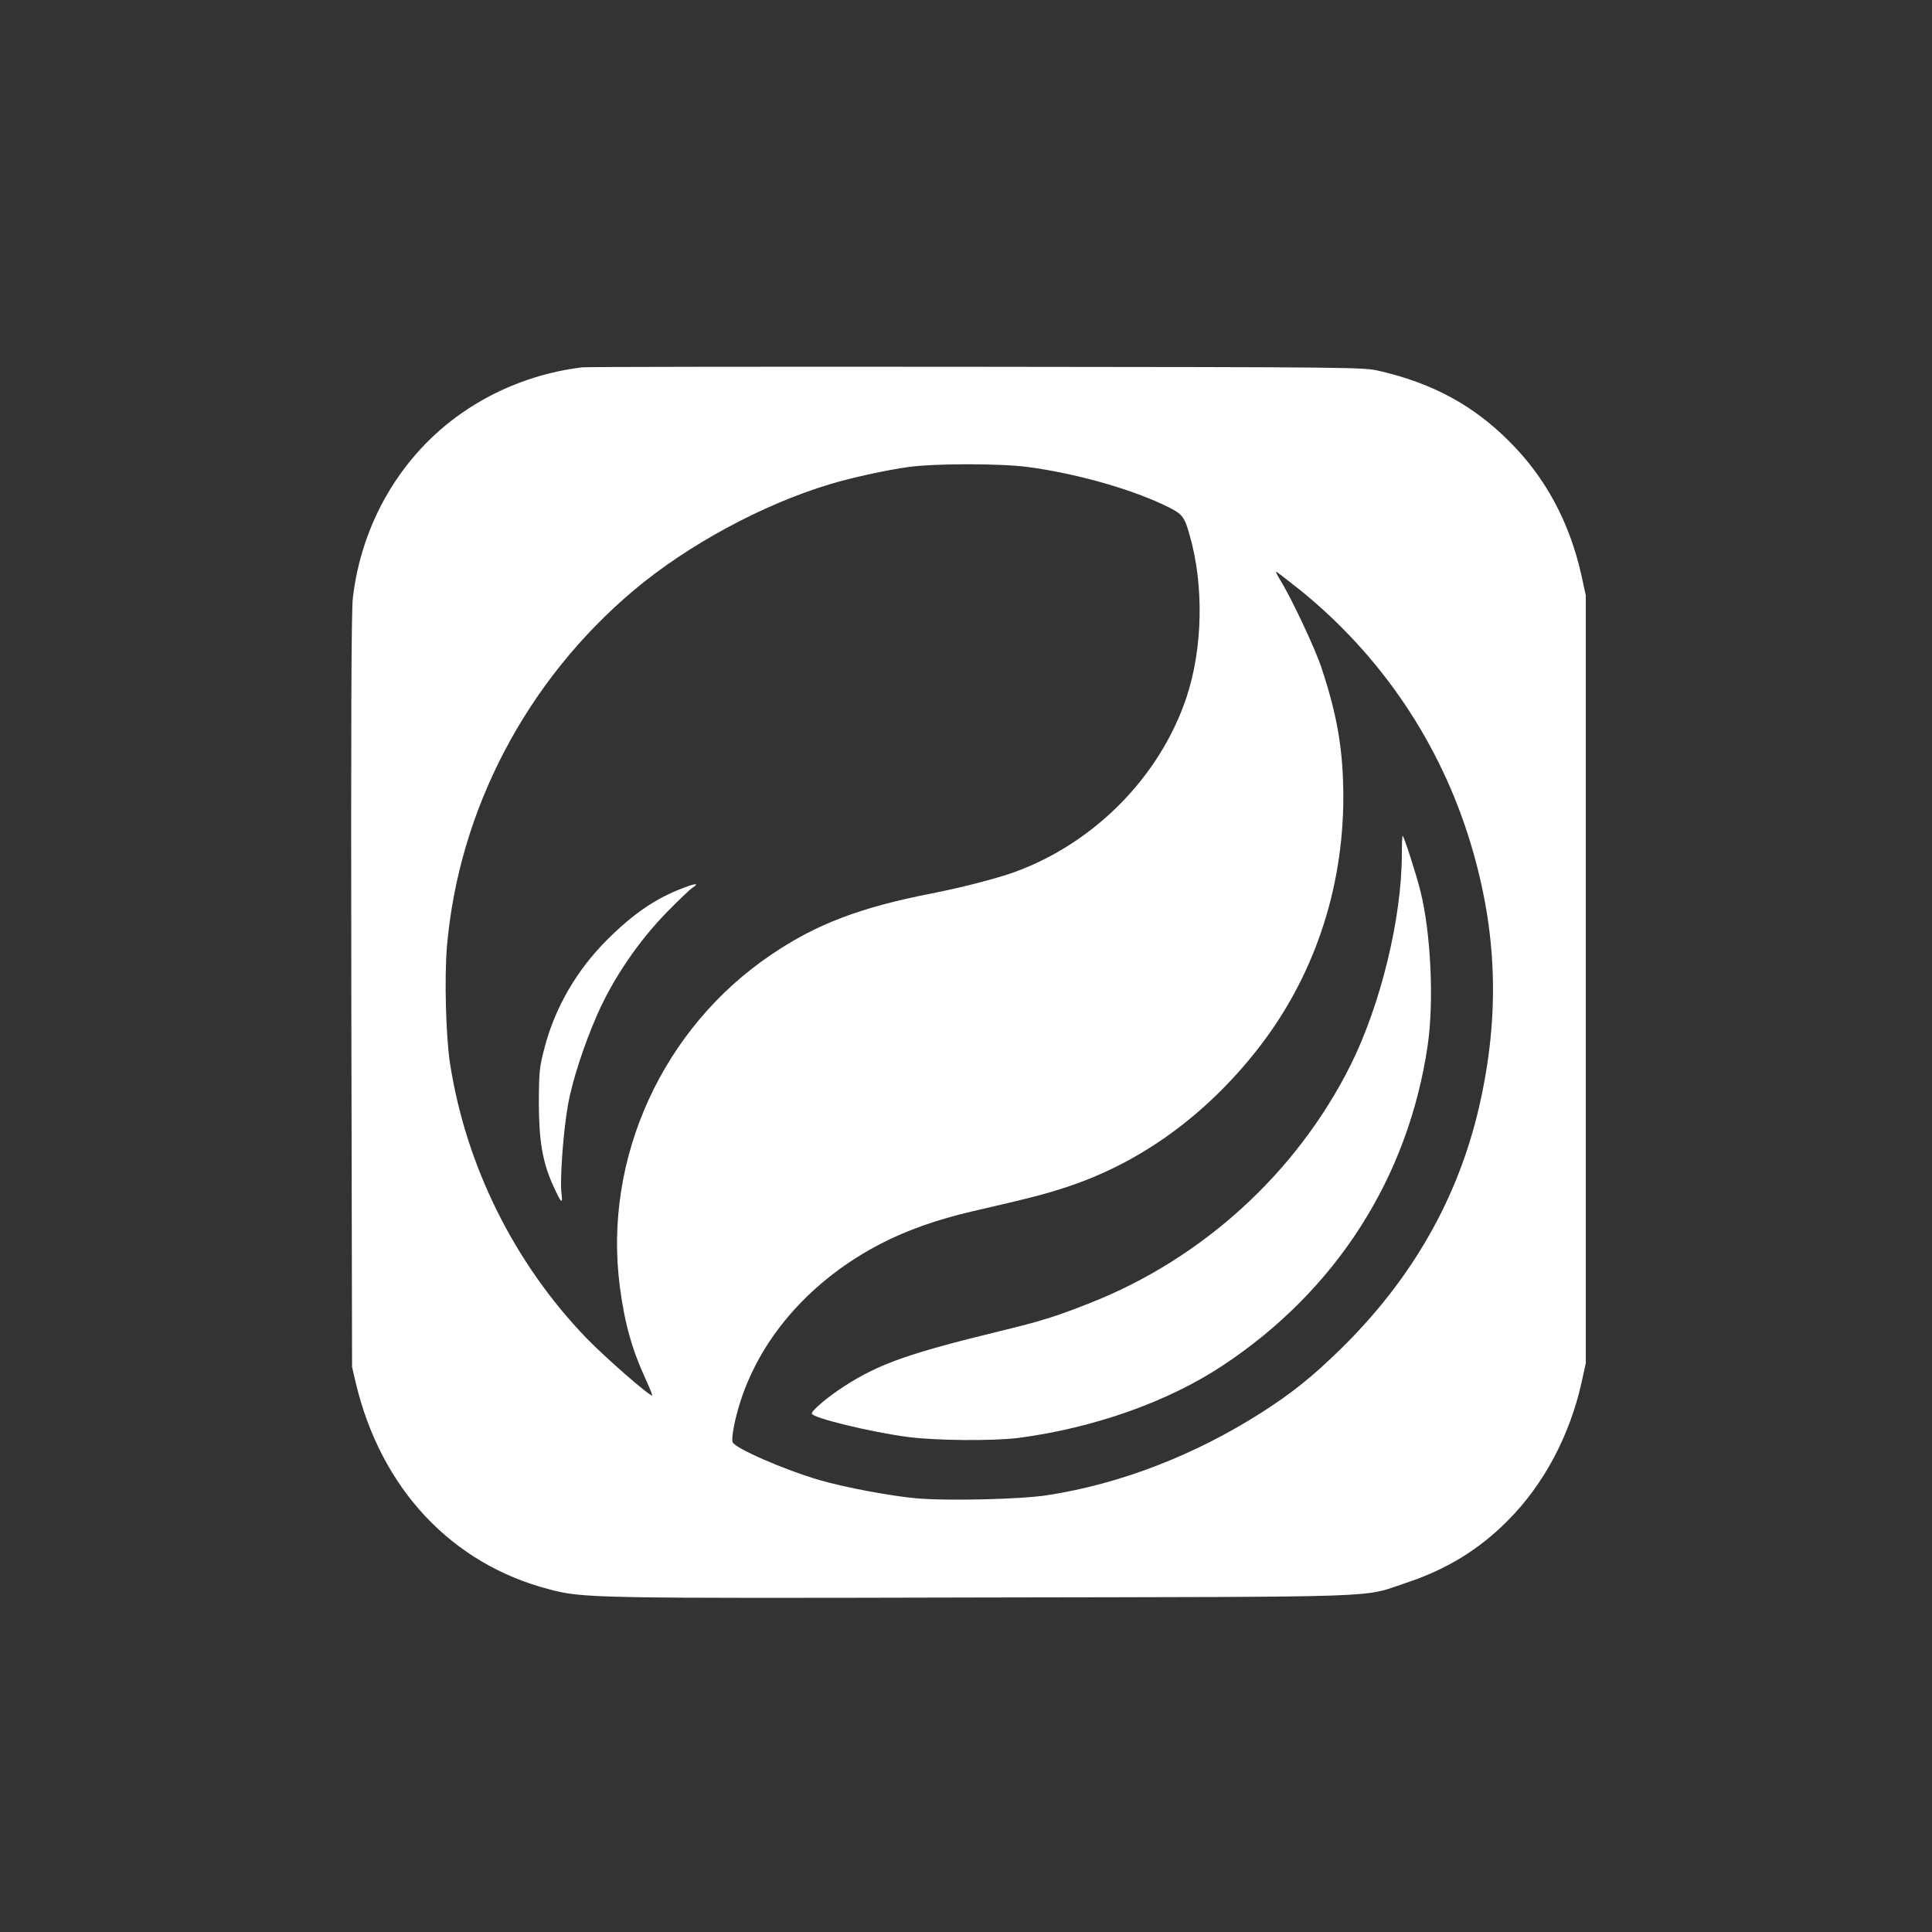
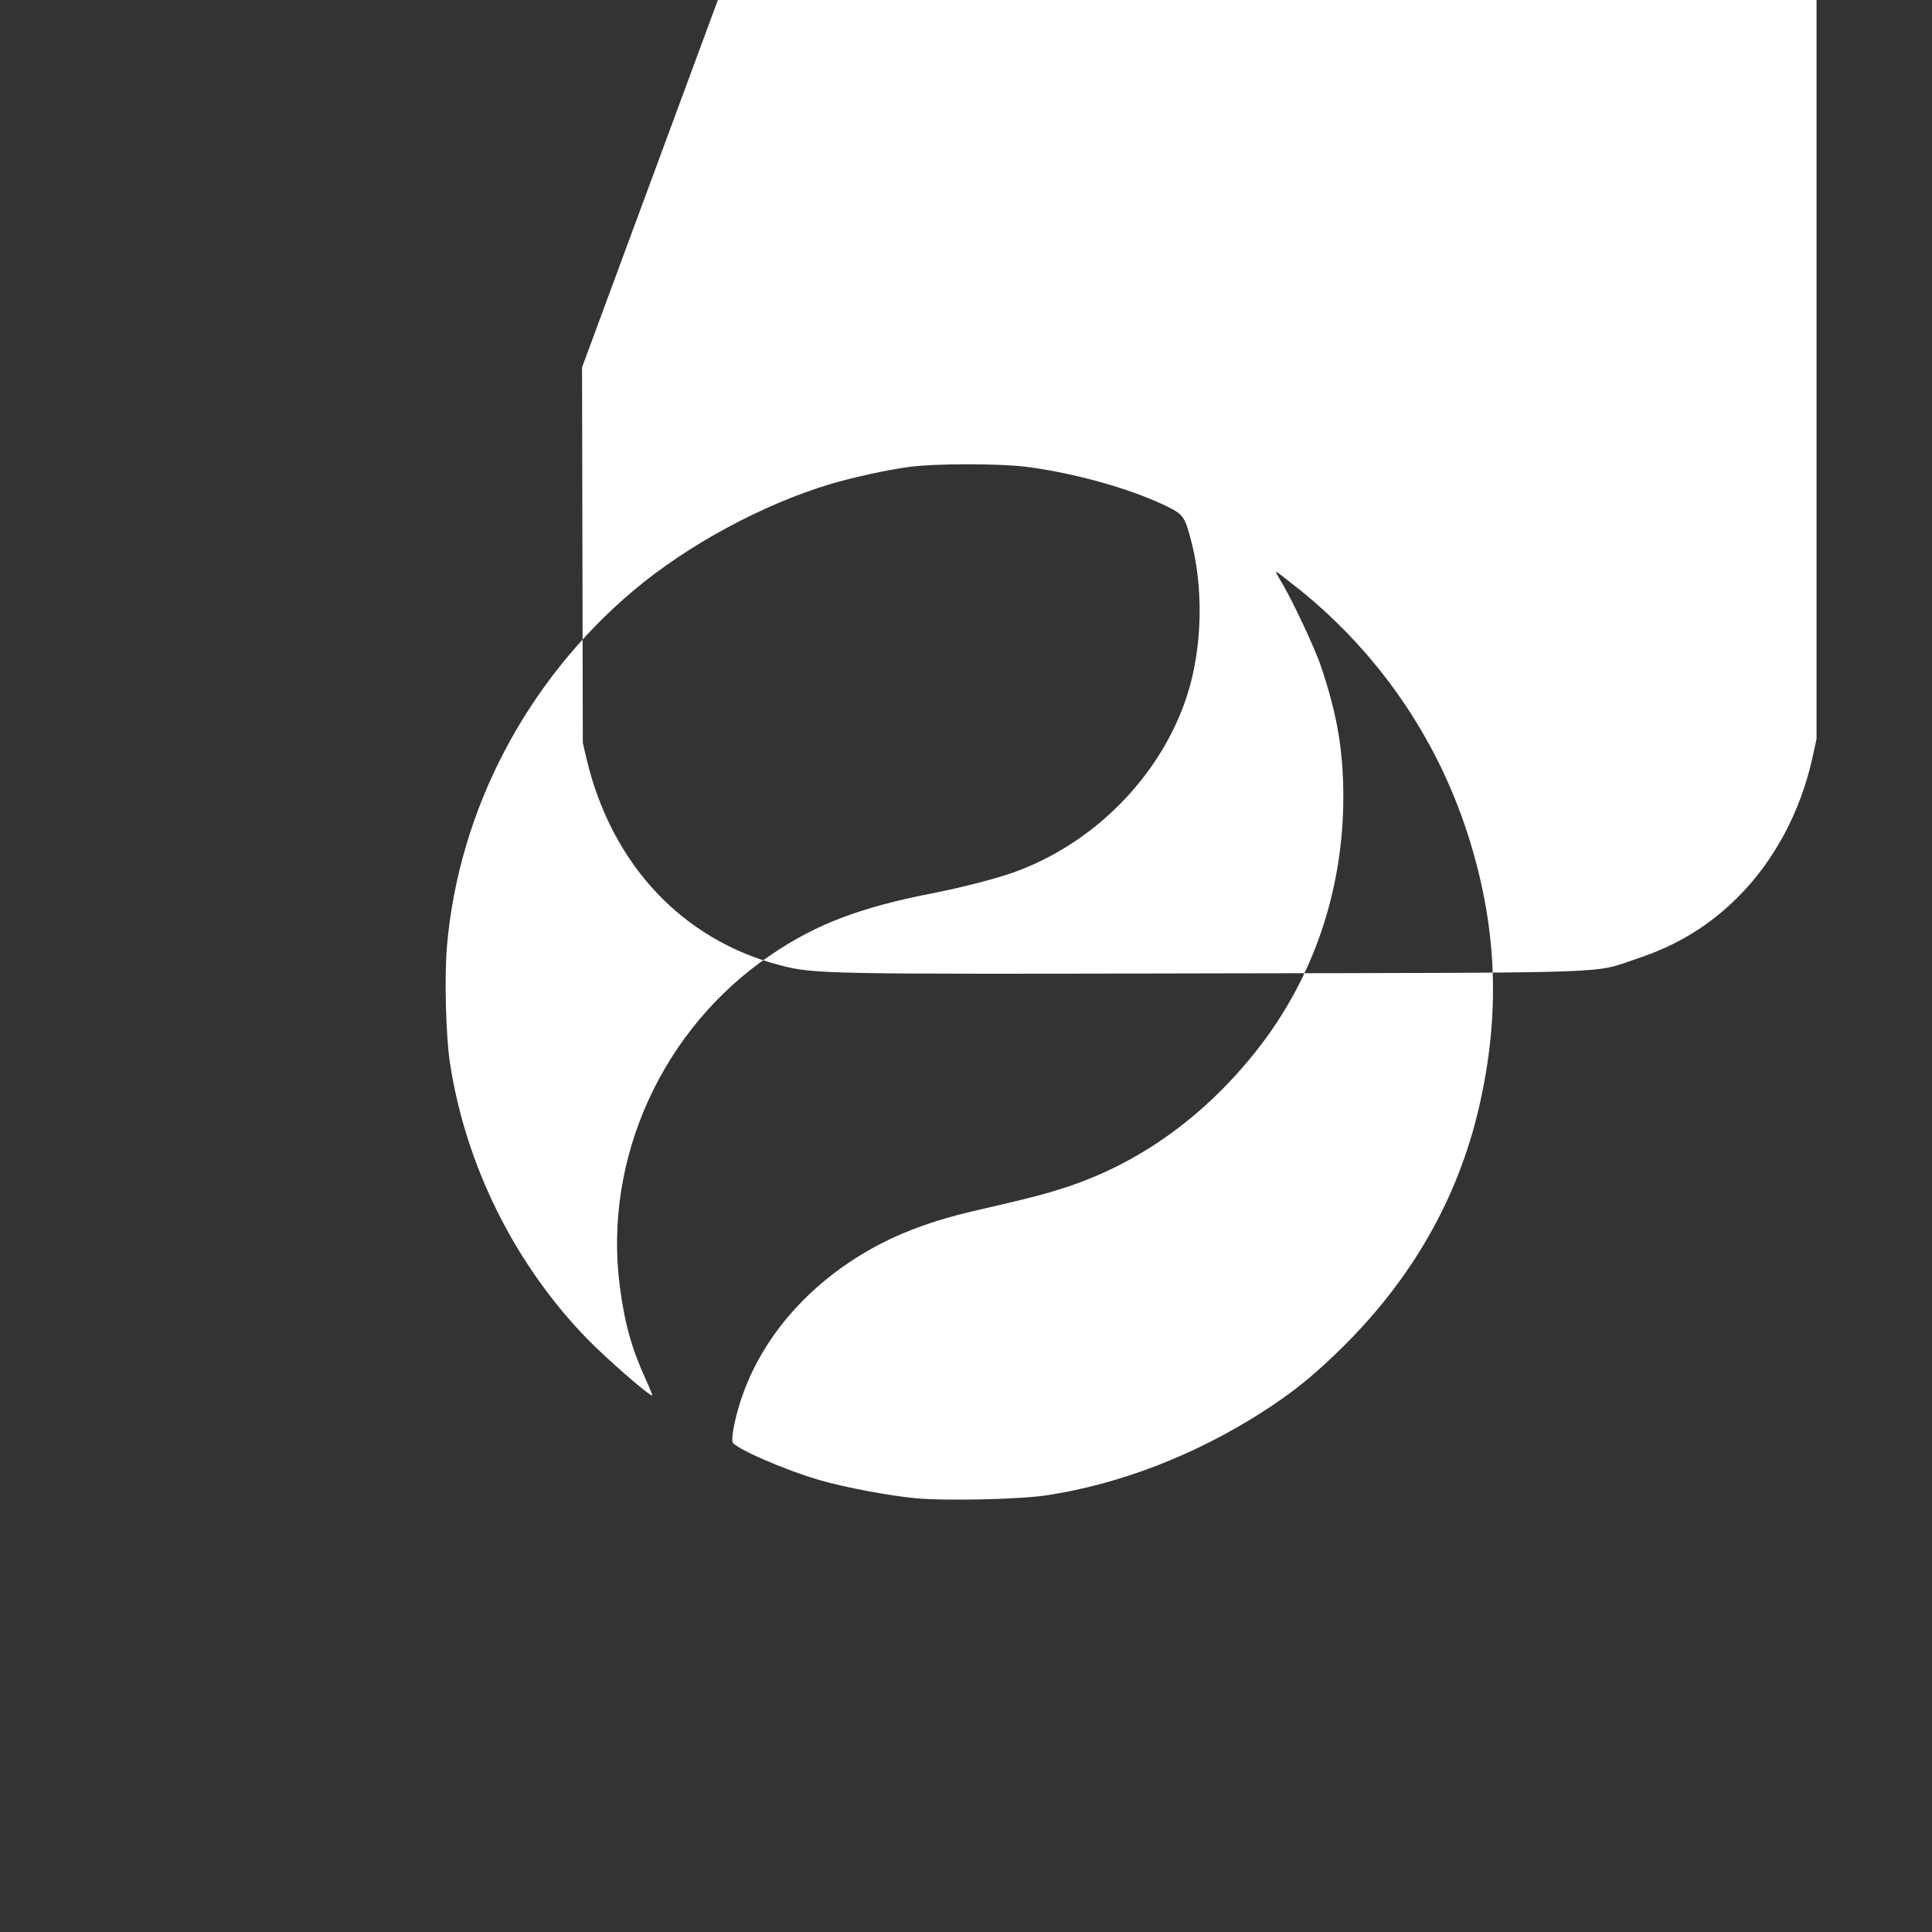
<svg xmlns="http://www.w3.org/2000/svg" version="1.0" width="1024pt" height="1024pt" viewBox="0 0 1024 1024" preserveAspectRatio="xMidYMid meet">
  <rect x="0" y="0" width="1024" height="1024" fill="#333333" stroke="none" />
  <g transform="translate(0,1024) scale(0.1,-0.1)" fill="#ffffff" stroke="none">
-     <path d="M3085 8293 c-230 -28 -451 -112 -637 -242 -321 -223 -532 -582 -578 -982 -8 -65 -10 -699 -8 -2084 l4 -1990 21 -90 c134 -557 508 -955 1025 -1089 179 -47 229 -48 2303 -43 2181 4 1999 -2 2236 77 215 71 387 176 540 330 190 190 328 449 391 730 l23 105 0 2035 0 2035 -23 105 c-62 280 -190 519 -382 710 -190 191 -406 308 -685 373 -90 21 -95 21 -2145 23 -1130 1 -2068 0 -2085 -3z m2361 -528 c245 -32 530 -111 718 -199 102 -48 112 -58 141 -161 77 -266 70 -601 -16 -860 -140 -421 -490 -775 -914 -928 -99 -35 -277 -81 -435 -112 -379 -74 -612 -162 -851 -324 -576 -388 -892 -1079 -804 -1758 26 -199 64 -334 139 -497 20 -44 35 -81 33 -82 -9 -9 -245 197 -347 302 -383 396 -641 915 -725 1459 -22 146 -30 453 -16 620 63 724 422 1408 991 1887 286 240 681 454 1040 562 117 35 300 75 417 91 139 19 485 19 629 0z m1447 -654 c428 -347 741 -810 901 -1339 142 -468 157 -913 46 -1397 -112 -487 -357 -916 -736 -1287 -151 -147 -254 -230 -418 -335 -354 -226 -750 -379 -1136 -438 -142 -22 -532 -31 -697 -16 -138 13 -374 57 -508 96 -187 54 -449 169 -462 201 -8 22 12 126 43 221 112 344 380 644 744 832 138 71 296 127 485 171 312 72 385 91 500 129 386 127 730 375 1005 723 300 379 460 849 460 1346 -1 246 -31 428 -117 686 -34 102 -160 370 -219 464 -14 23 -23 42 -20 42 3 0 61 -45 129 -99z" />
-     <path d="M3625 5535 c-148 -55 -268 -137 -408 -277 -160 -160 -274 -356 -330 -568 -28 -106 -30 -128 -31 -290 0 -202 19 -319 75 -442 43 -96 53 -105 45 -43 -9 69 9 326 34 466 22 127 84 318 155 480 85 194 220 392 375 550 58 59 116 114 129 123 39 25 21 26 -44 1z" />
-     <path d="M7430 5713 c0 -340 -113 -802 -274 -1123 -286 -569 -786 -1024 -1383 -1258 -177 -70 -258 -95 -472 -147 -485 -118 -640 -173 -826 -292 -88 -57 -177 -132 -172 -146 7 -23 311 -97 507 -123 152 -20 456 -22 590 -5 399 53 790 191 1080 383 601 397 984 996 1087 1697 34 232 17 596 -38 816 -22 89 -88 295 -95 295 -2 0 -4 -44 -4 -97z" />
+     <path d="M3085 8293 l4 -1990 21 -90 c134 -557 508 -955 1025 -1089 179 -47 229 -48 2303 -43 2181 4 1999 -2 2236 77 215 71 387 176 540 330 190 190 328 449 391 730 l23 105 0 2035 0 2035 -23 105 c-62 280 -190 519 -382 710 -190 191 -406 308 -685 373 -90 21 -95 21 -2145 23 -1130 1 -2068 0 -2085 -3z m2361 -528 c245 -32 530 -111 718 -199 102 -48 112 -58 141 -161 77 -266 70 -601 -16 -860 -140 -421 -490 -775 -914 -928 -99 -35 -277 -81 -435 -112 -379 -74 -612 -162 -851 -324 -576 -388 -892 -1079 -804 -1758 26 -199 64 -334 139 -497 20 -44 35 -81 33 -82 -9 -9 -245 197 -347 302 -383 396 -641 915 -725 1459 -22 146 -30 453 -16 620 63 724 422 1408 991 1887 286 240 681 454 1040 562 117 35 300 75 417 91 139 19 485 19 629 0z m1447 -654 c428 -347 741 -810 901 -1339 142 -468 157 -913 46 -1397 -112 -487 -357 -916 -736 -1287 -151 -147 -254 -230 -418 -335 -354 -226 -750 -379 -1136 -438 -142 -22 -532 -31 -697 -16 -138 13 -374 57 -508 96 -187 54 -449 169 -462 201 -8 22 12 126 43 221 112 344 380 644 744 832 138 71 296 127 485 171 312 72 385 91 500 129 386 127 730 375 1005 723 300 379 460 849 460 1346 -1 246 -31 428 -117 686 -34 102 -160 370 -219 464 -14 23 -23 42 -20 42 3 0 61 -45 129 -99z" />
  </g>
</svg>